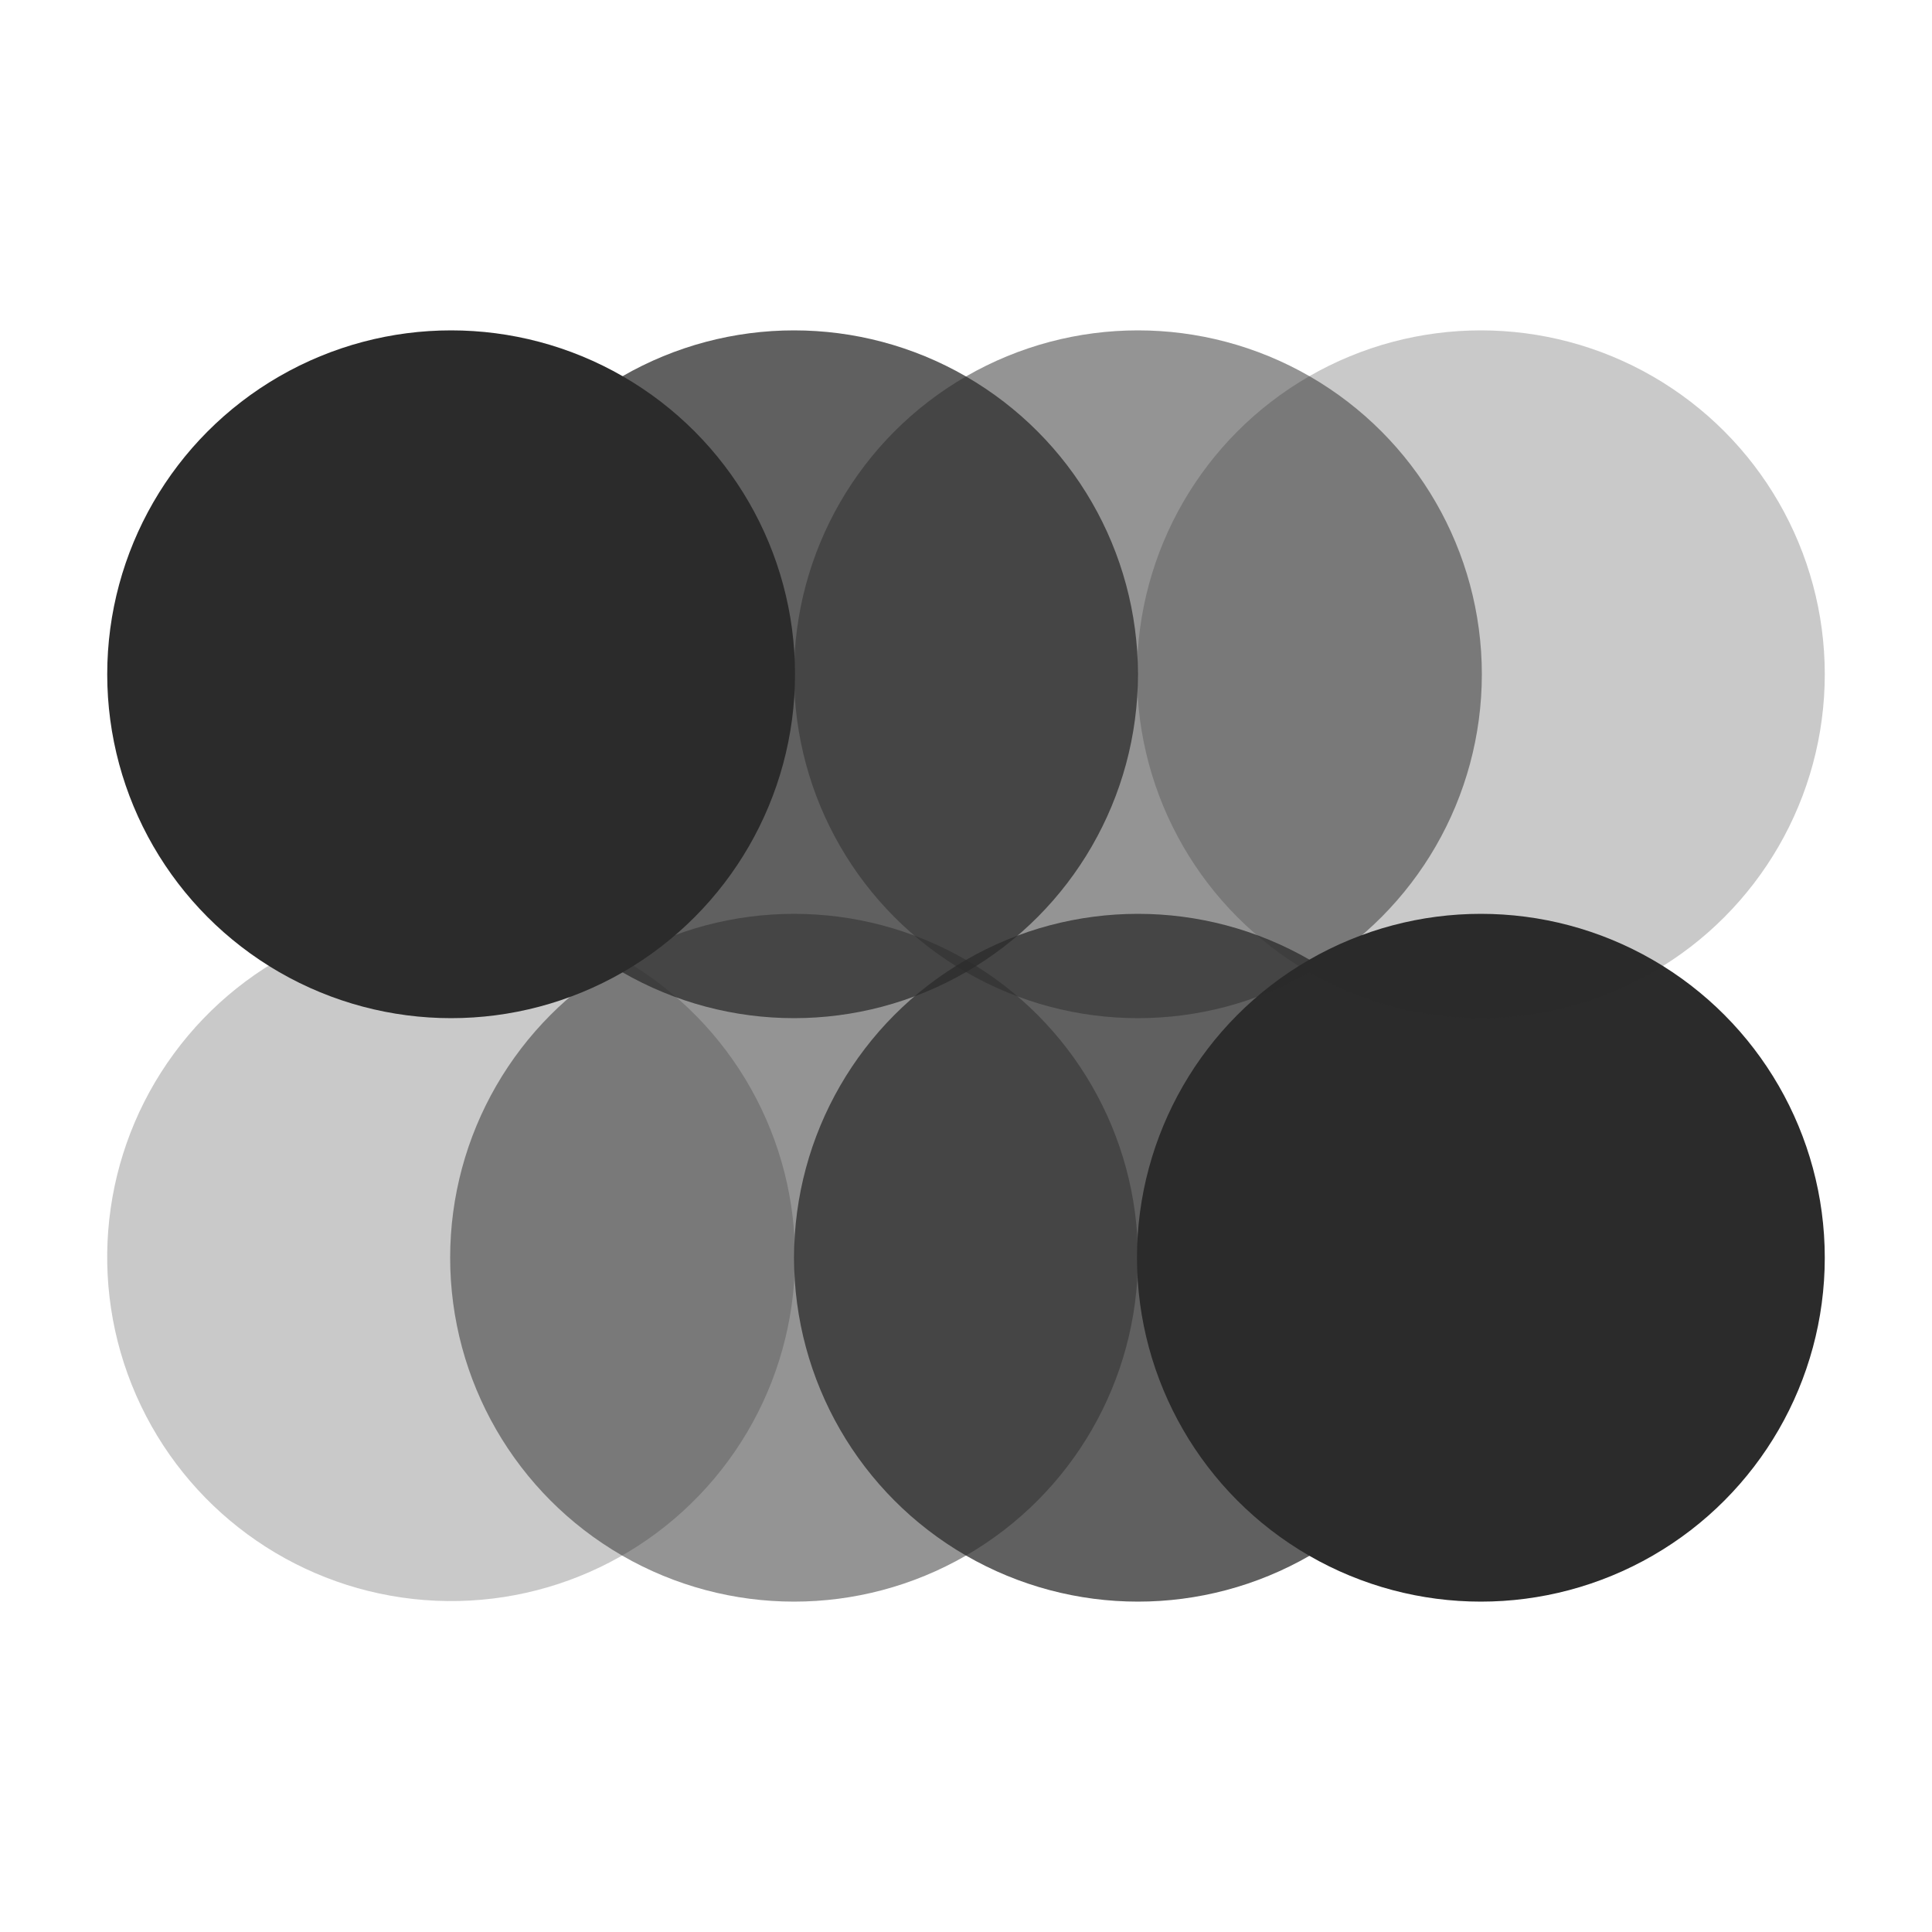
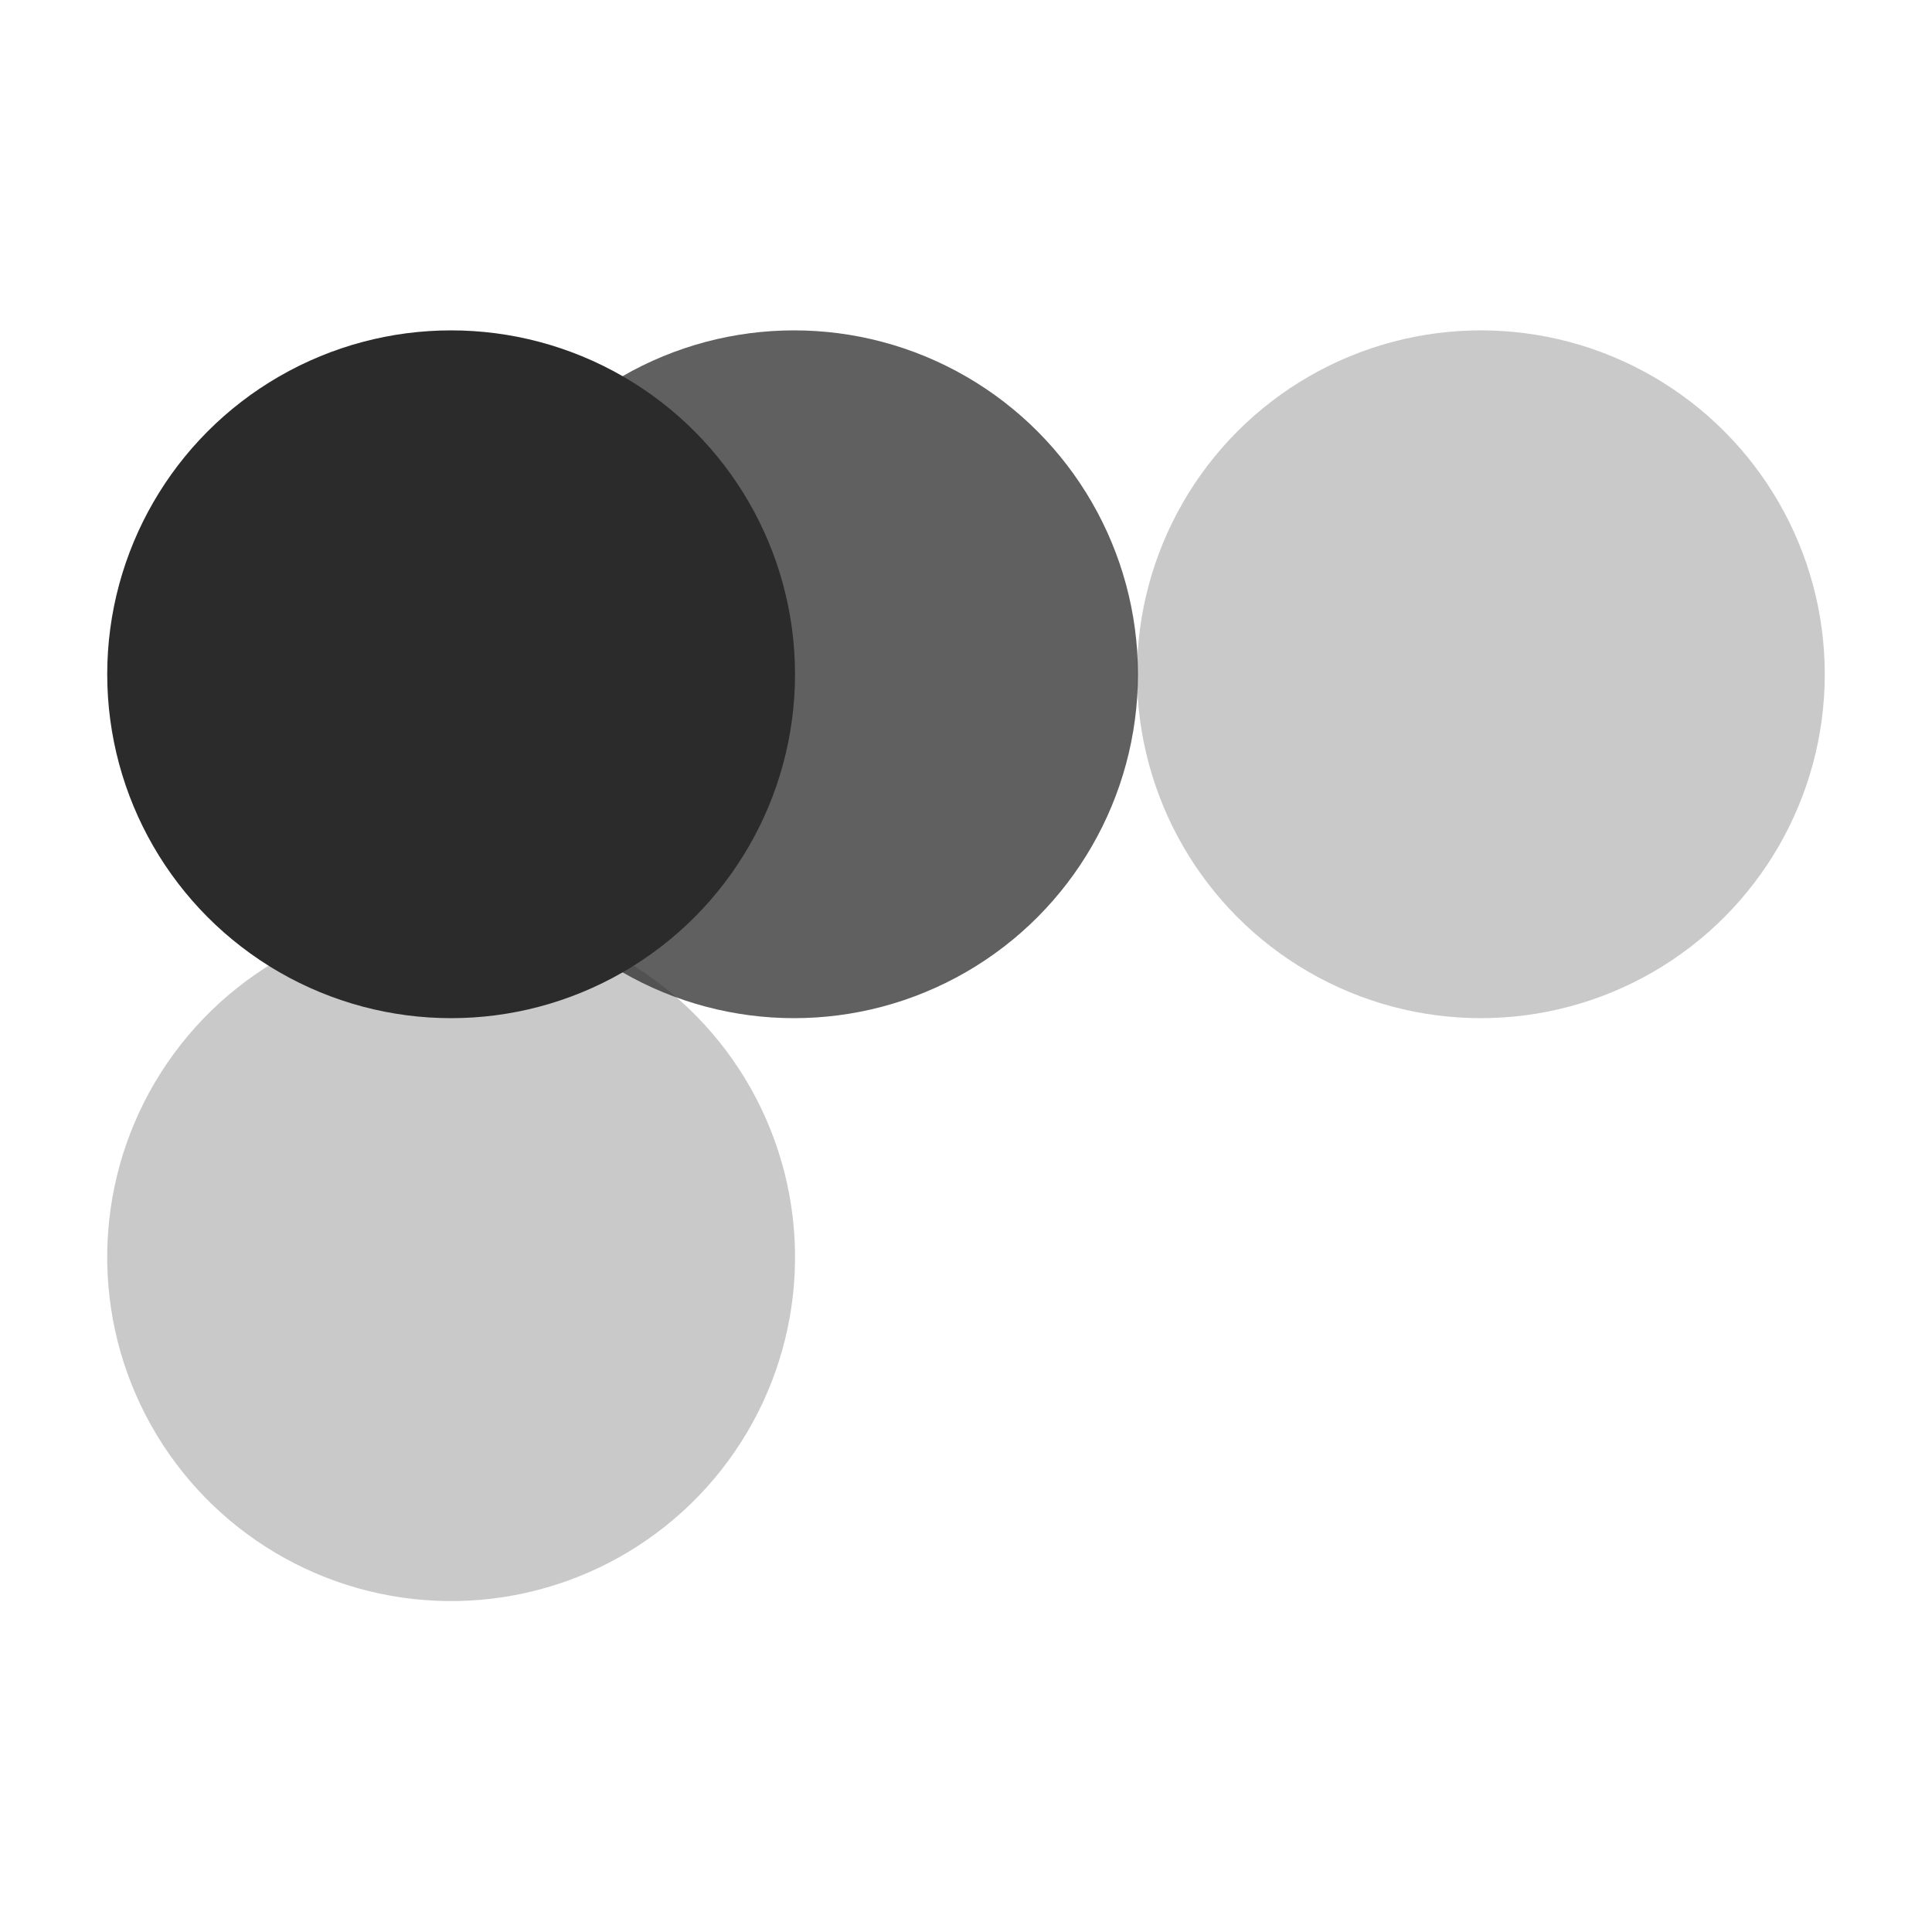
<svg xmlns="http://www.w3.org/2000/svg" version="1.1" id="Capa_1" x="0px" y="0px" viewBox="0 0 200 200" style="enable-background:new 0 0 200 200;" xml:space="preserve">
  <style type="text/css">
	.st0{opacity:0.25;fill:#2B2B2B;enable-background:new    ;}
	.st1{opacity:0.5;fill:#2B2B2B;enable-background:new    ;}
	.st2{opacity:0.75;fill:#2B2B2B;enable-background:new    ;}
	.st3{fill:#2B2B2B;}
</style>
  <g>
    <ellipse transform="matrix(0.11 -0.994 0.994 0.11 -87.856 162.239)" class="st0" cx="46.7" cy="130.2" rx="35.6" ry="35.6" />
-     <circle class="st1" cx="82.2" cy="130.2" r="35.6" />
-     <circle class="st2" cx="117.8" cy="130.2" r="35.6" />
-     <circle class="st3" cx="153.3" cy="130.2" r="35.6" />
  </g>
  <g>
    <circle class="st0" cx="153.3" cy="69.8" r="35.6" />
-     <circle class="st1" cx="117.8" cy="69.8" r="35.6" />
    <circle class="st2" cx="82.2" cy="69.8" r="35.6" />
    <circle class="st3" cx="46.7" cy="69.8" r="35.6" />
  </g>
</svg>